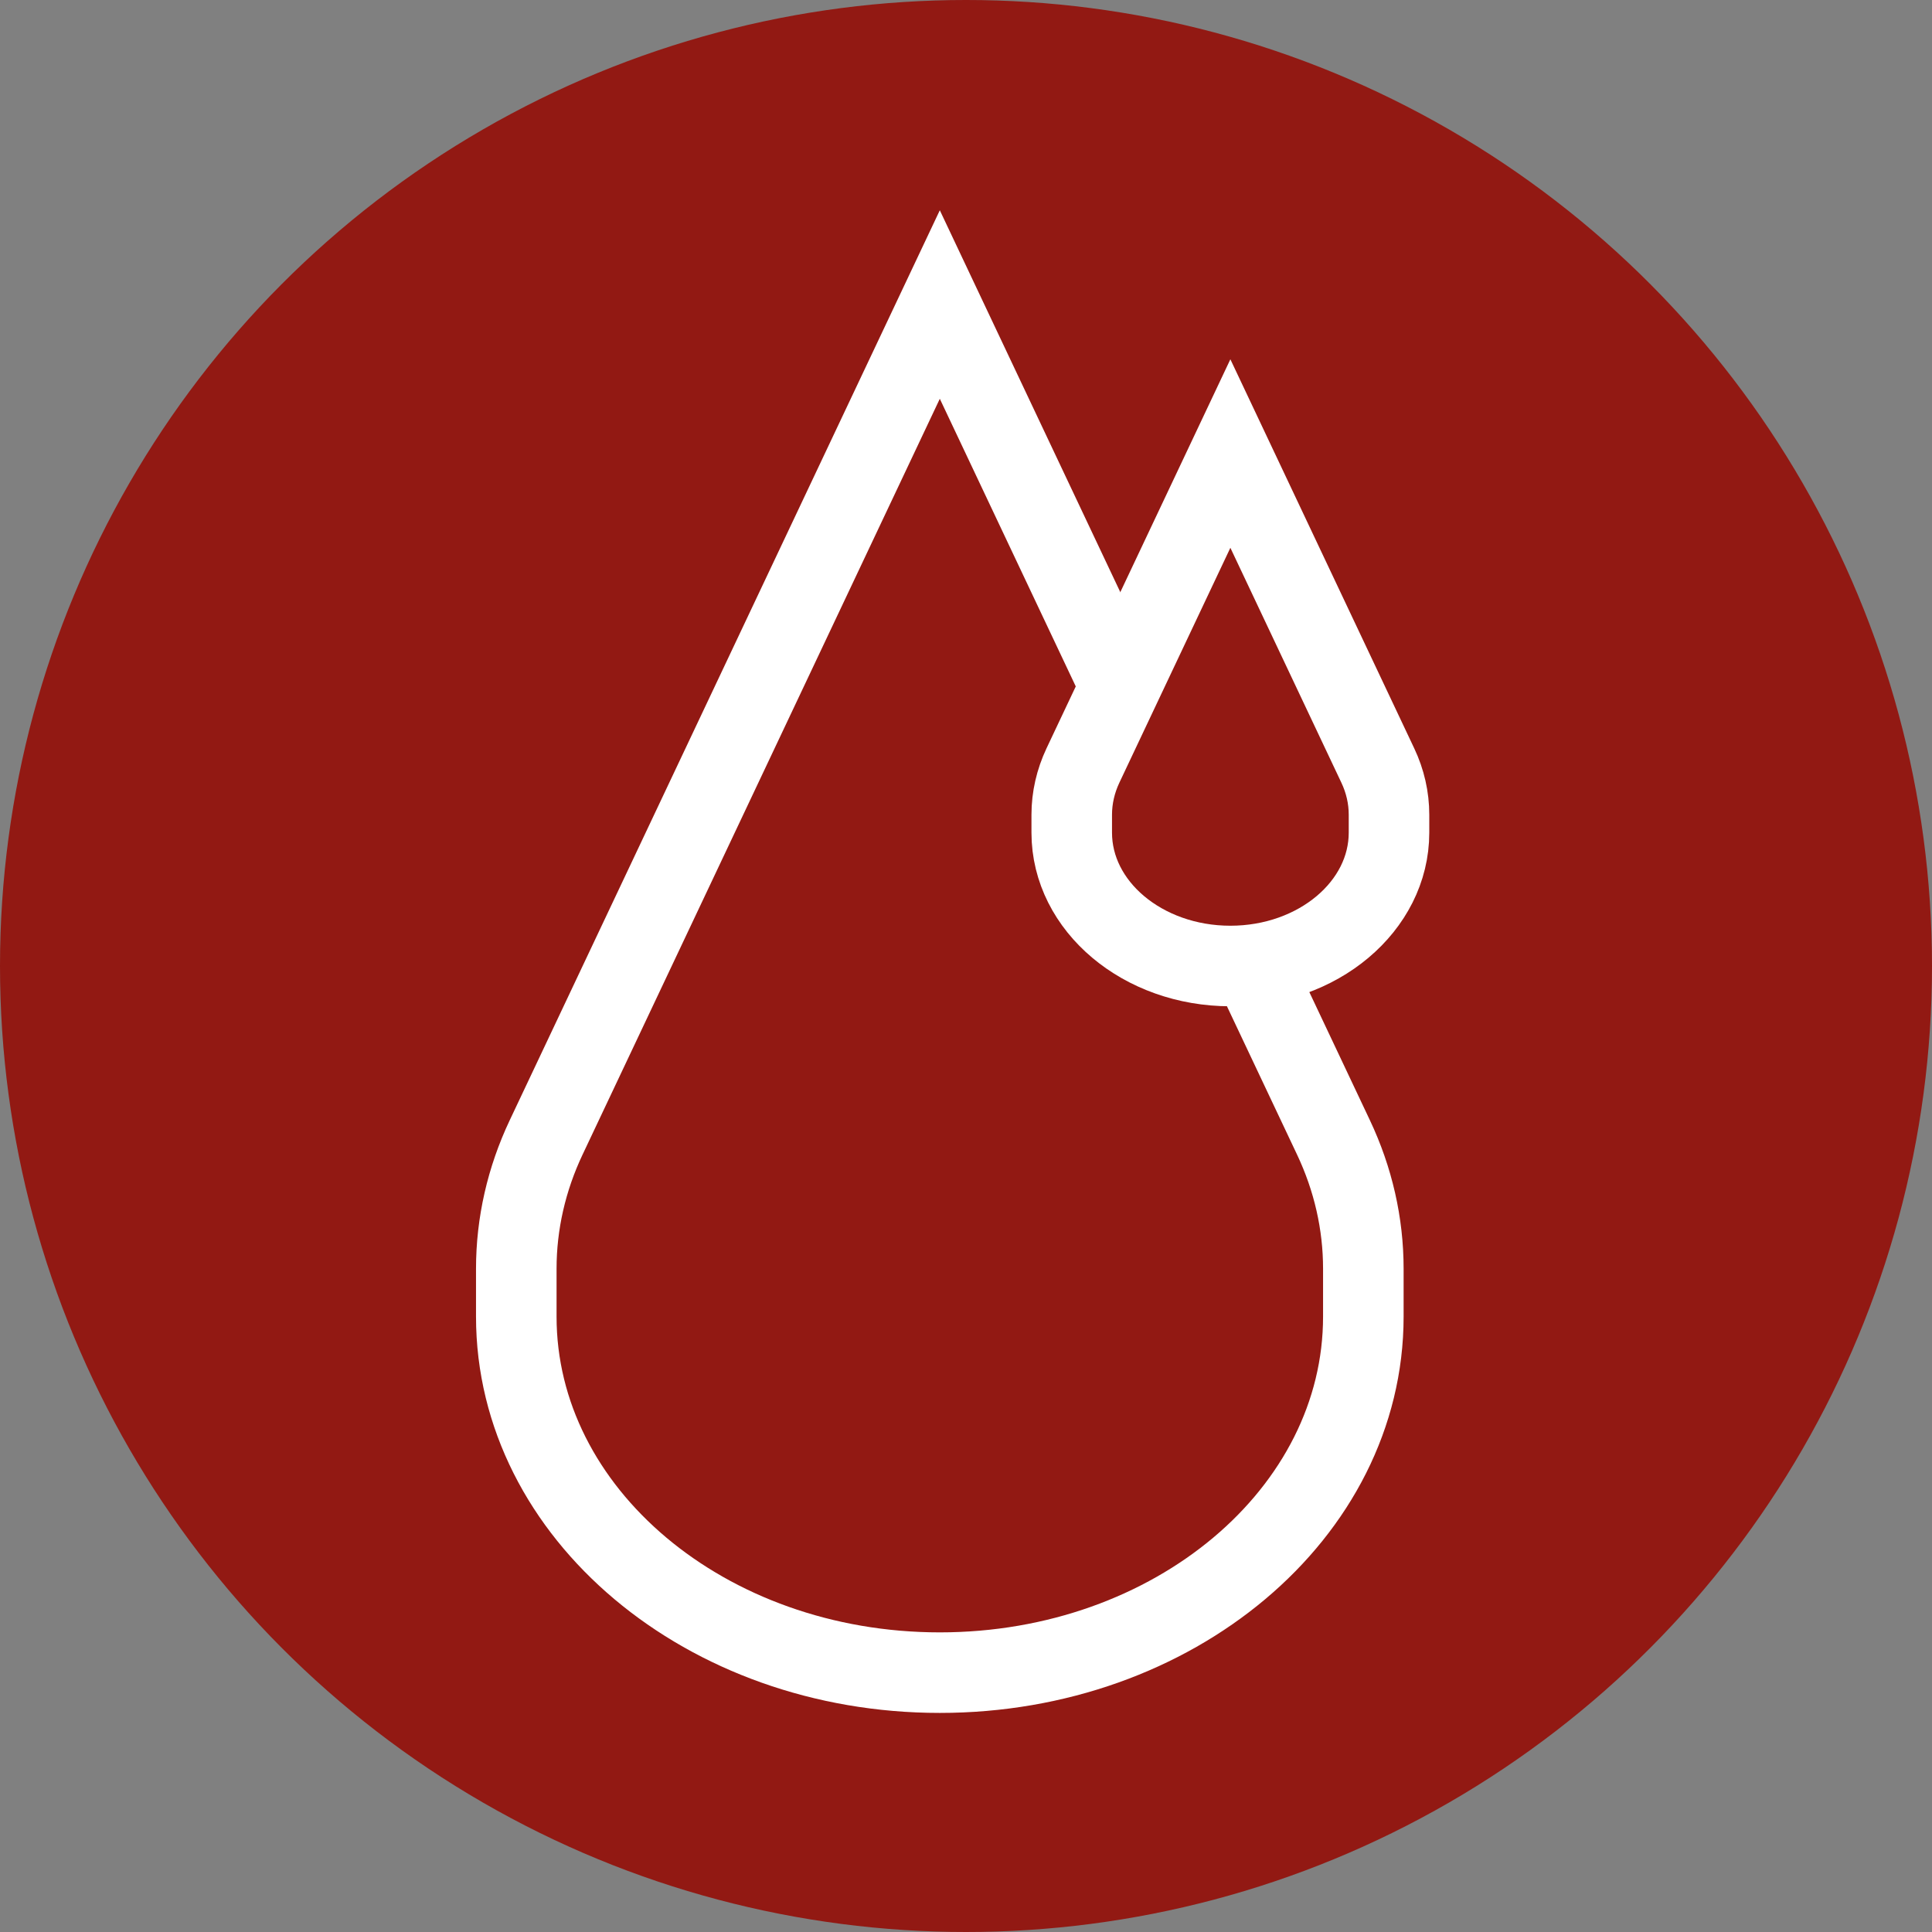
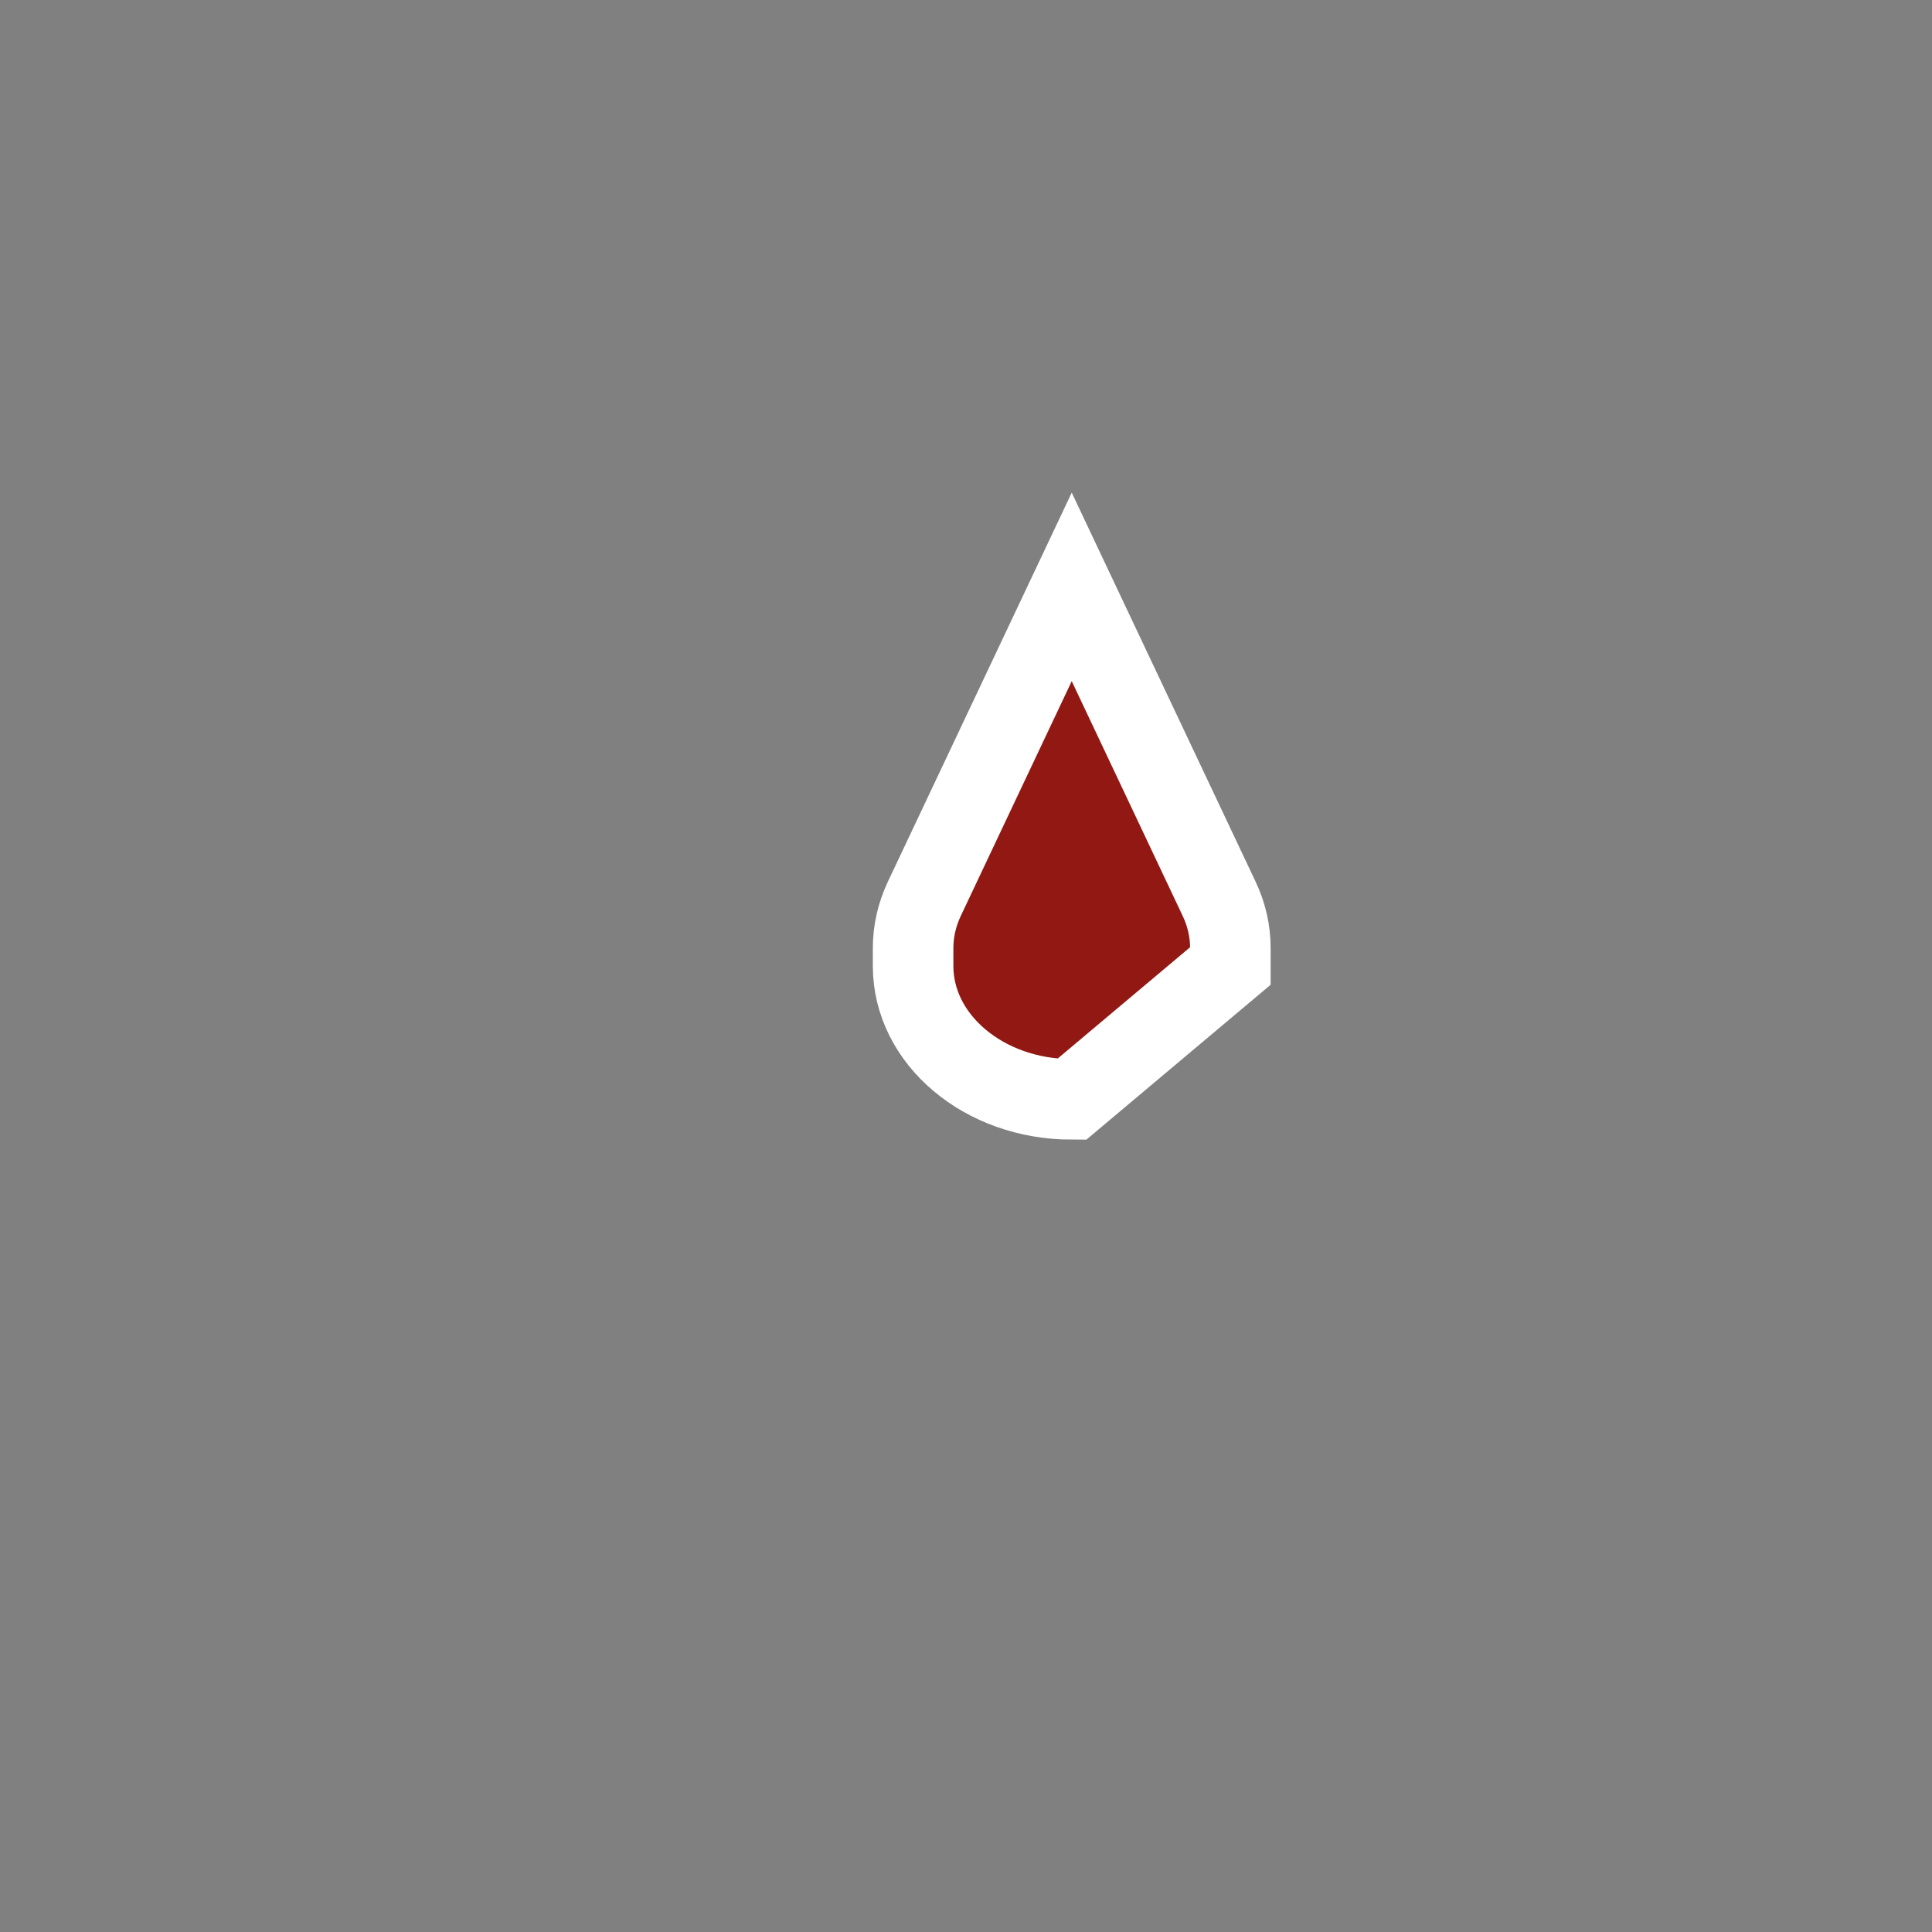
<svg xmlns="http://www.w3.org/2000/svg" id="Livello_2" data-name="Livello 2" width="408" height="408" viewBox="0 0 408 408">
  <rect x="0" y="0" width="408" height="408" fill="#808080" stroke="none" />
  <defs>
    <style>
      .cls-1, .cls-2 {
        fill: #921913;
      }

      .cls-3 {
        fill: none;
      }

      .cls-3, .cls-2 {
        stroke: #fff;
        stroke-miterlimit: 10;
        stroke-width: 17.01px;
      }
    </style>
  </defs>
  <g id="Livello_1-2" data-name="Livello 1">
    <g>
-       <circle class="cls-1" cx="204" cy="204" r="204" />
-       <path class="cls-3" d="m198.47,353.23h0c49.4,0,89.44-33.66,89.44-75.19v-10.11c0-9.51-2.14-18.93-6.32-27.76,0,0-83.12-175.86-83.12-175.86l-83.12,175.86c-4.18,8.83-6.32,18.26-6.32,27.76v10.11c0,41.52,40.04,75.19,89.44,75.19,0,0,0,0,0,0Z" />
-       <path class="cls-2" d="m259.83,204h0c18.5,0,33.5-12.61,33.5-28.16v-3.79c0-3.56-.8-7.09-2.37-10.4,0,0-31.13-65.87-31.13-65.87l-31.13,65.87c-1.56,3.31-2.37,6.84-2.37,10.4v3.79c0,15.55,15,28.16,33.5,28.16,0,0,0,0,0,0Z" />
+       <path class="cls-2" d="m259.83,204h0v-3.79c0-3.56-.8-7.09-2.37-10.4,0,0-31.13-65.87-31.13-65.87l-31.13,65.87c-1.56,3.31-2.37,6.84-2.37,10.4v3.79c0,15.55,15,28.16,33.5,28.16,0,0,0,0,0,0Z" />
    </g>
  </g>
</svg>